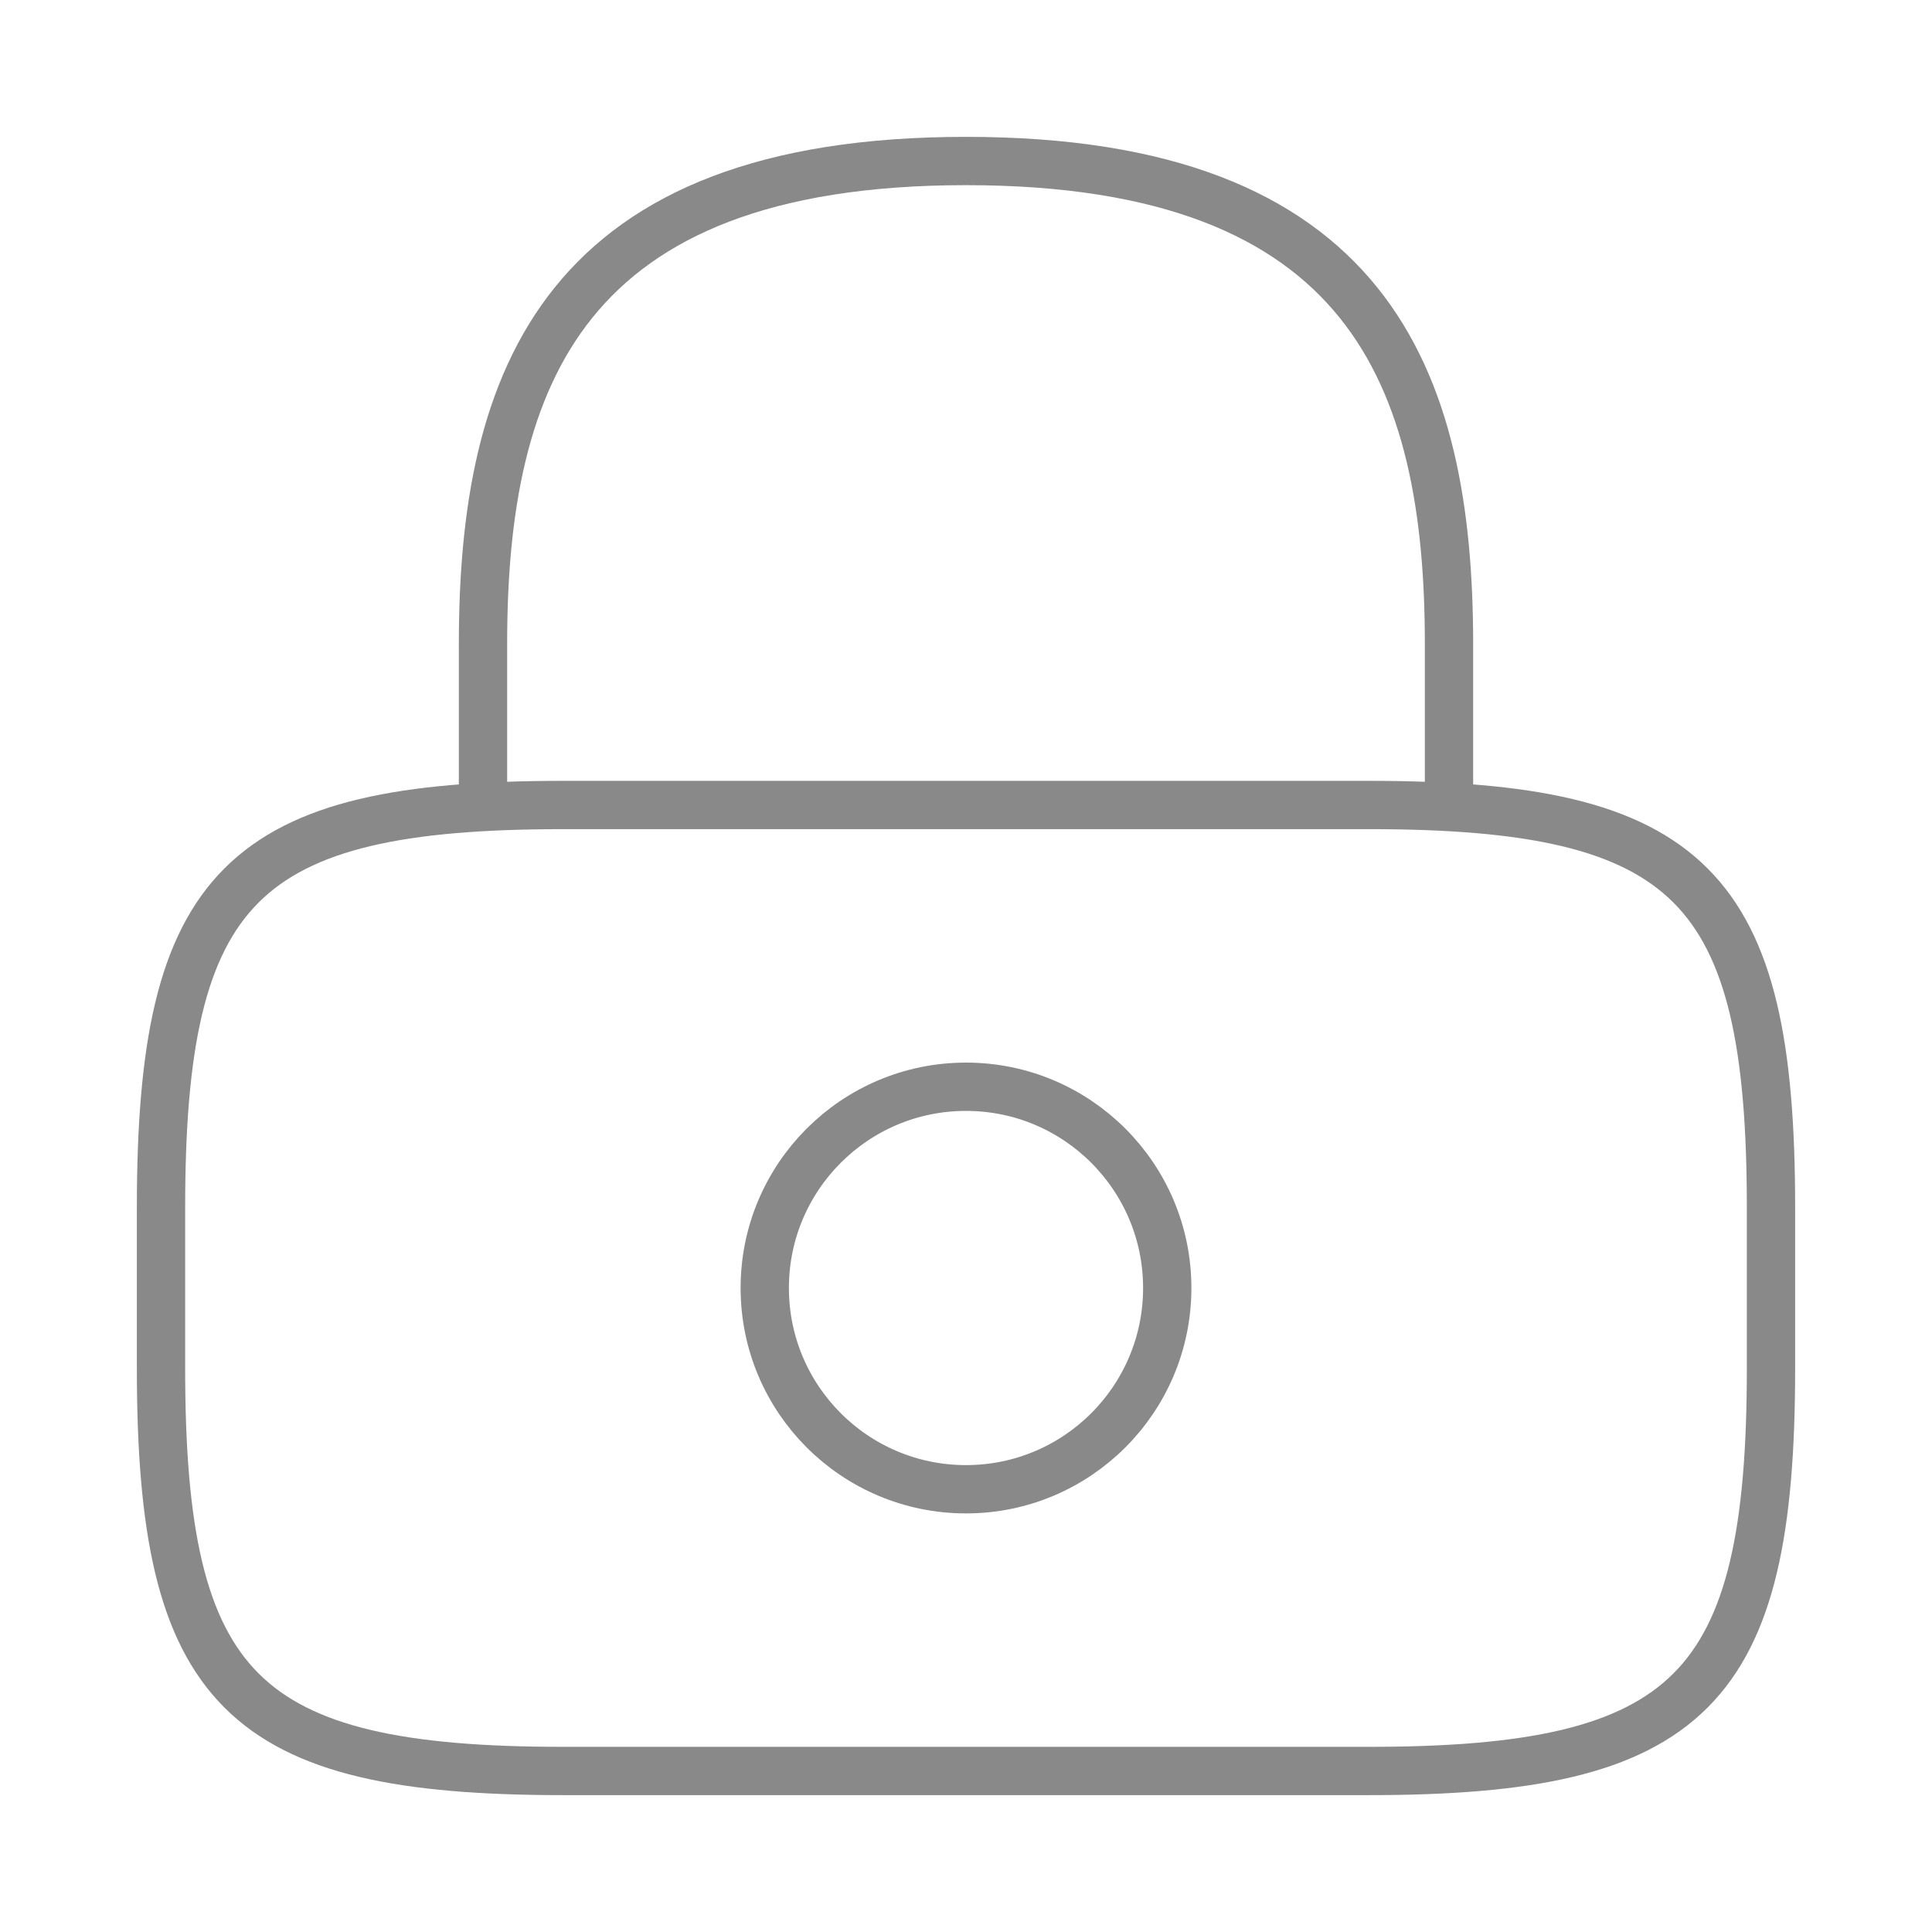
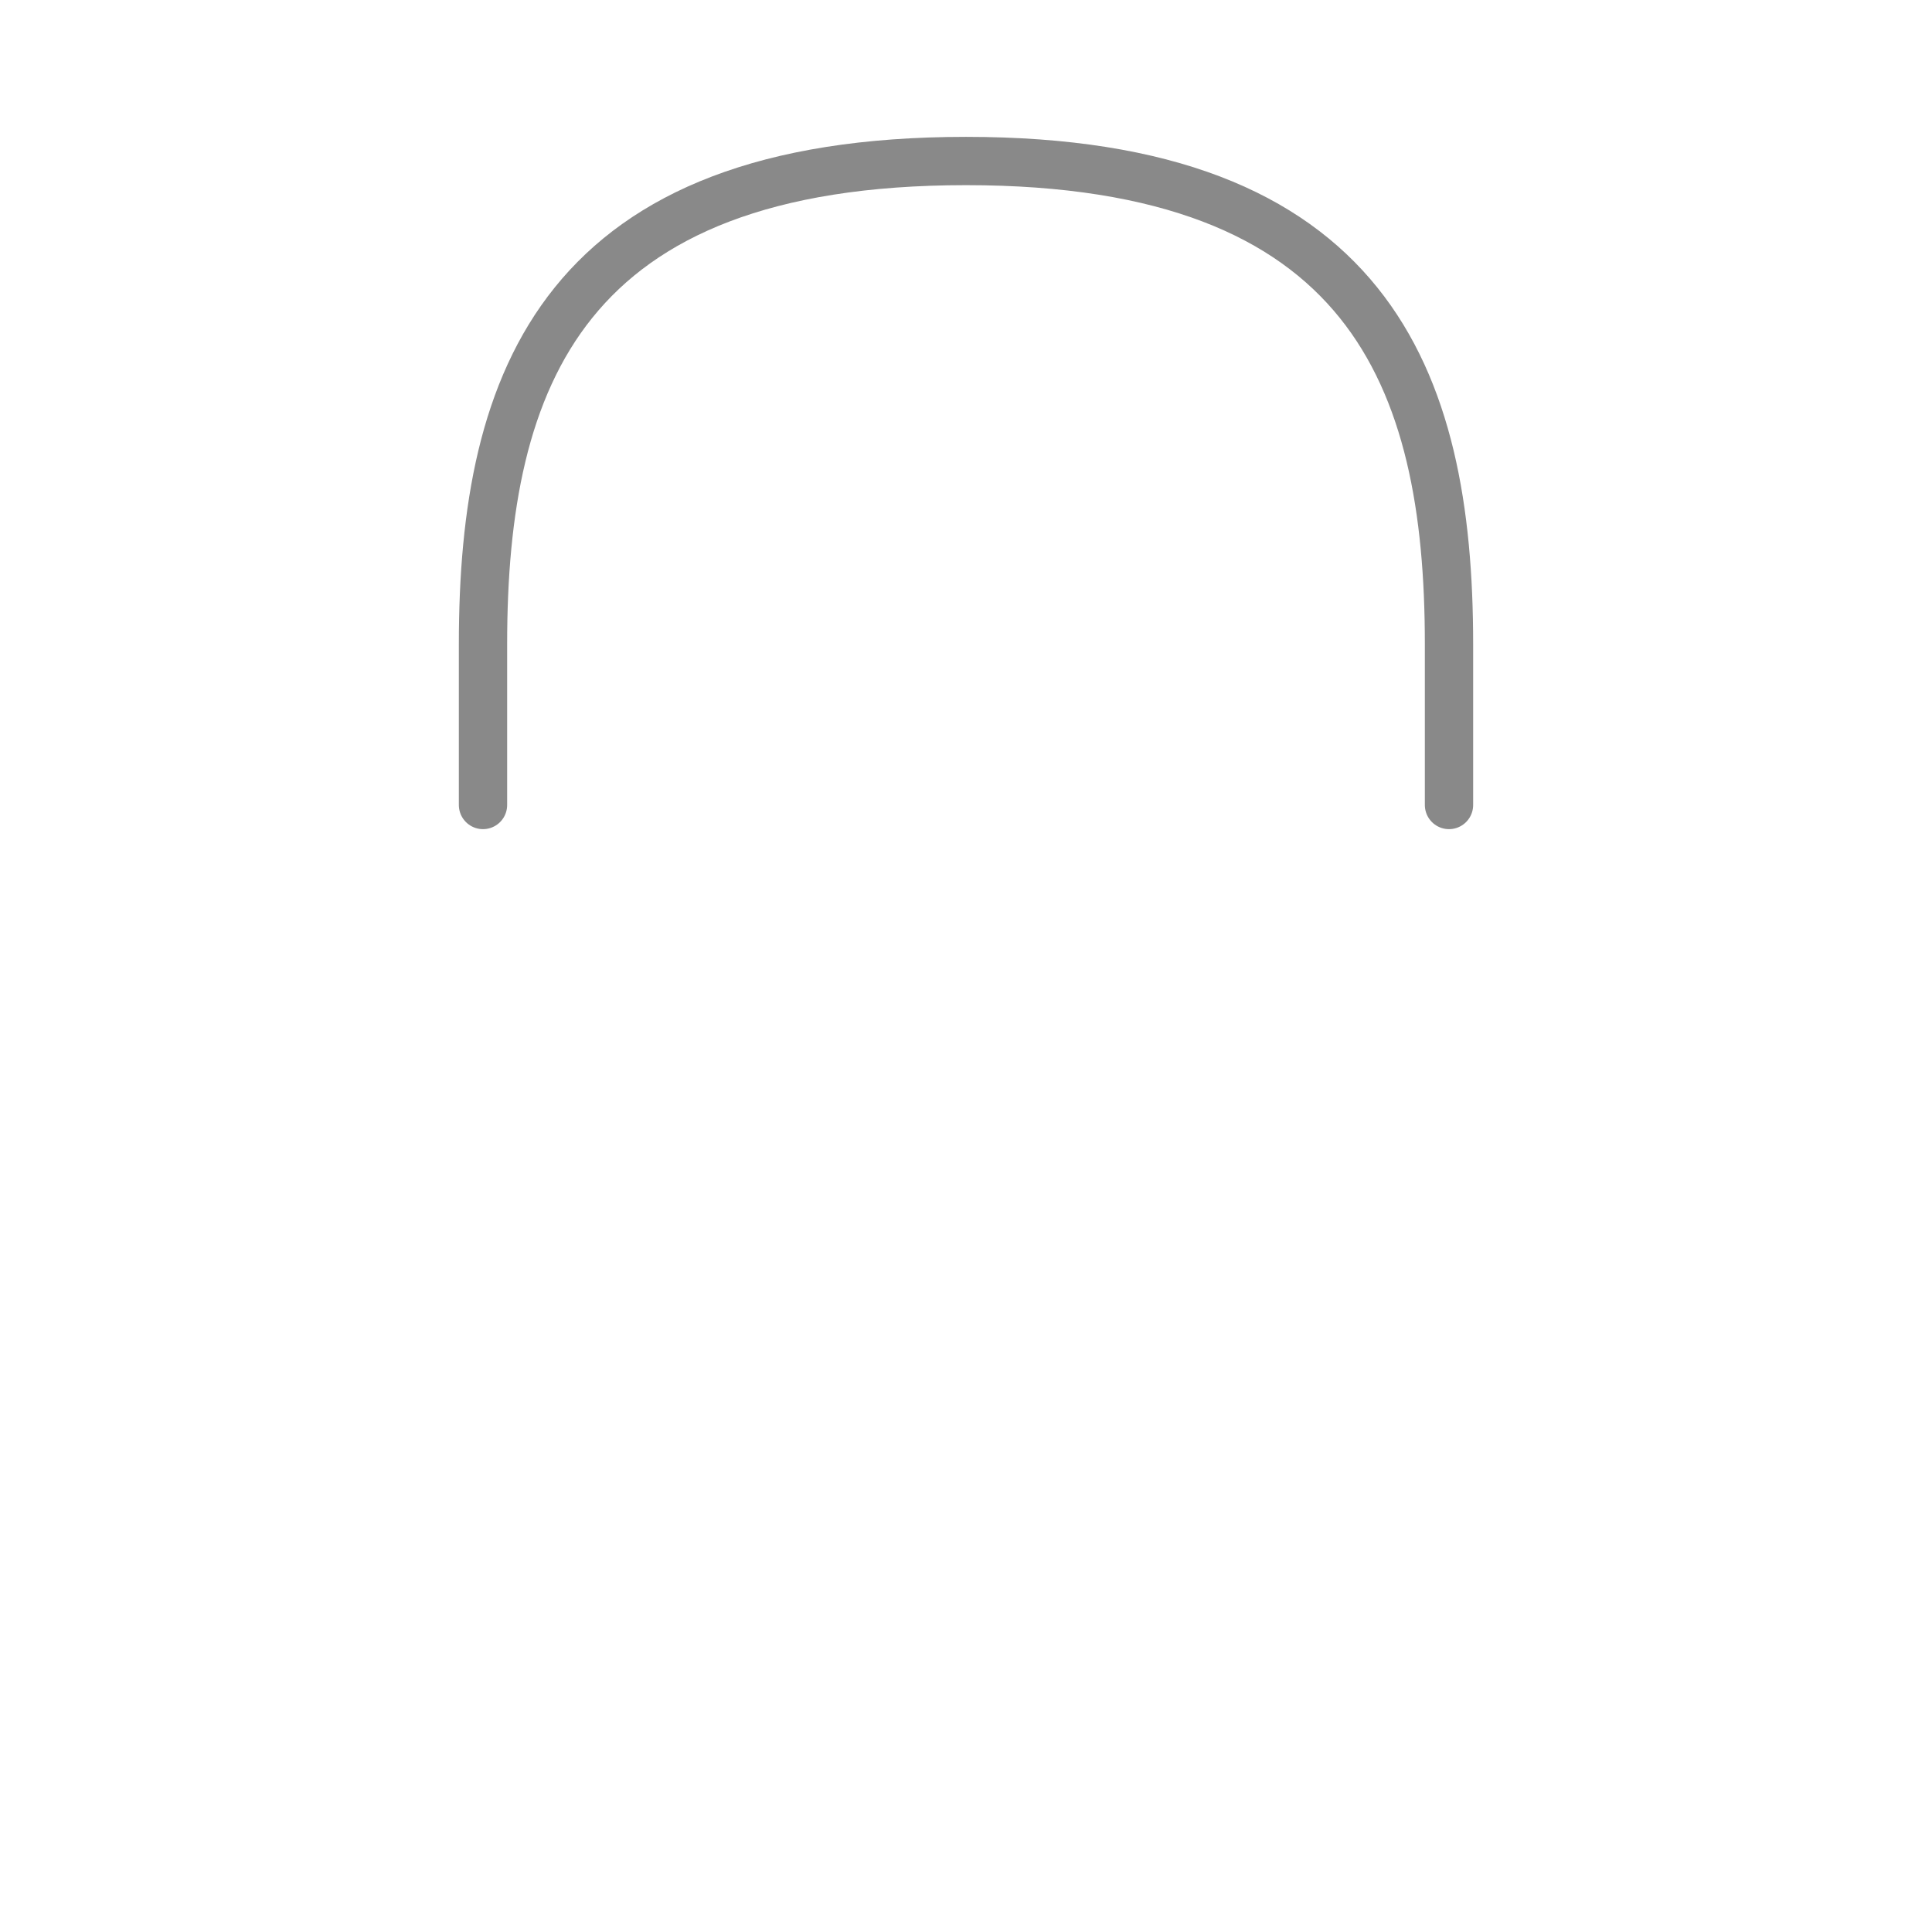
<svg xmlns="http://www.w3.org/2000/svg" width="80" height="80" viewBox="0 0 80 80" fill="none">
  <path d="M20 33.333V26.667C20 15.633 23.333 6.667 40 6.667C56.667 6.667 60 15.633 60 26.667V33.333" stroke="#898989" stroke-width="2" stroke-linecap="round" stroke-linejoin="round" />
-   <path d="M40 61.667C44.602 61.667 48.333 57.936 48.333 53.333C48.333 48.731 44.602 45 40 45C35.398 45 31.667 48.731 31.667 53.333C31.667 57.936 35.398 61.667 40 61.667Z" stroke="#898989" stroke-width="2" stroke-linecap="round" stroke-linejoin="round" />
-   <path d="M56.667 73.333H23.333C10 73.333 6.667 70 6.667 56.667V50C6.667 36.667 10 33.333 23.333 33.333H56.667C70 33.333 73.333 36.667 73.333 50V56.667C73.333 70 70 73.333 56.667 73.333Z" stroke="#898989" stroke-width="2" stroke-linecap="round" stroke-linejoin="round" />
</svg>